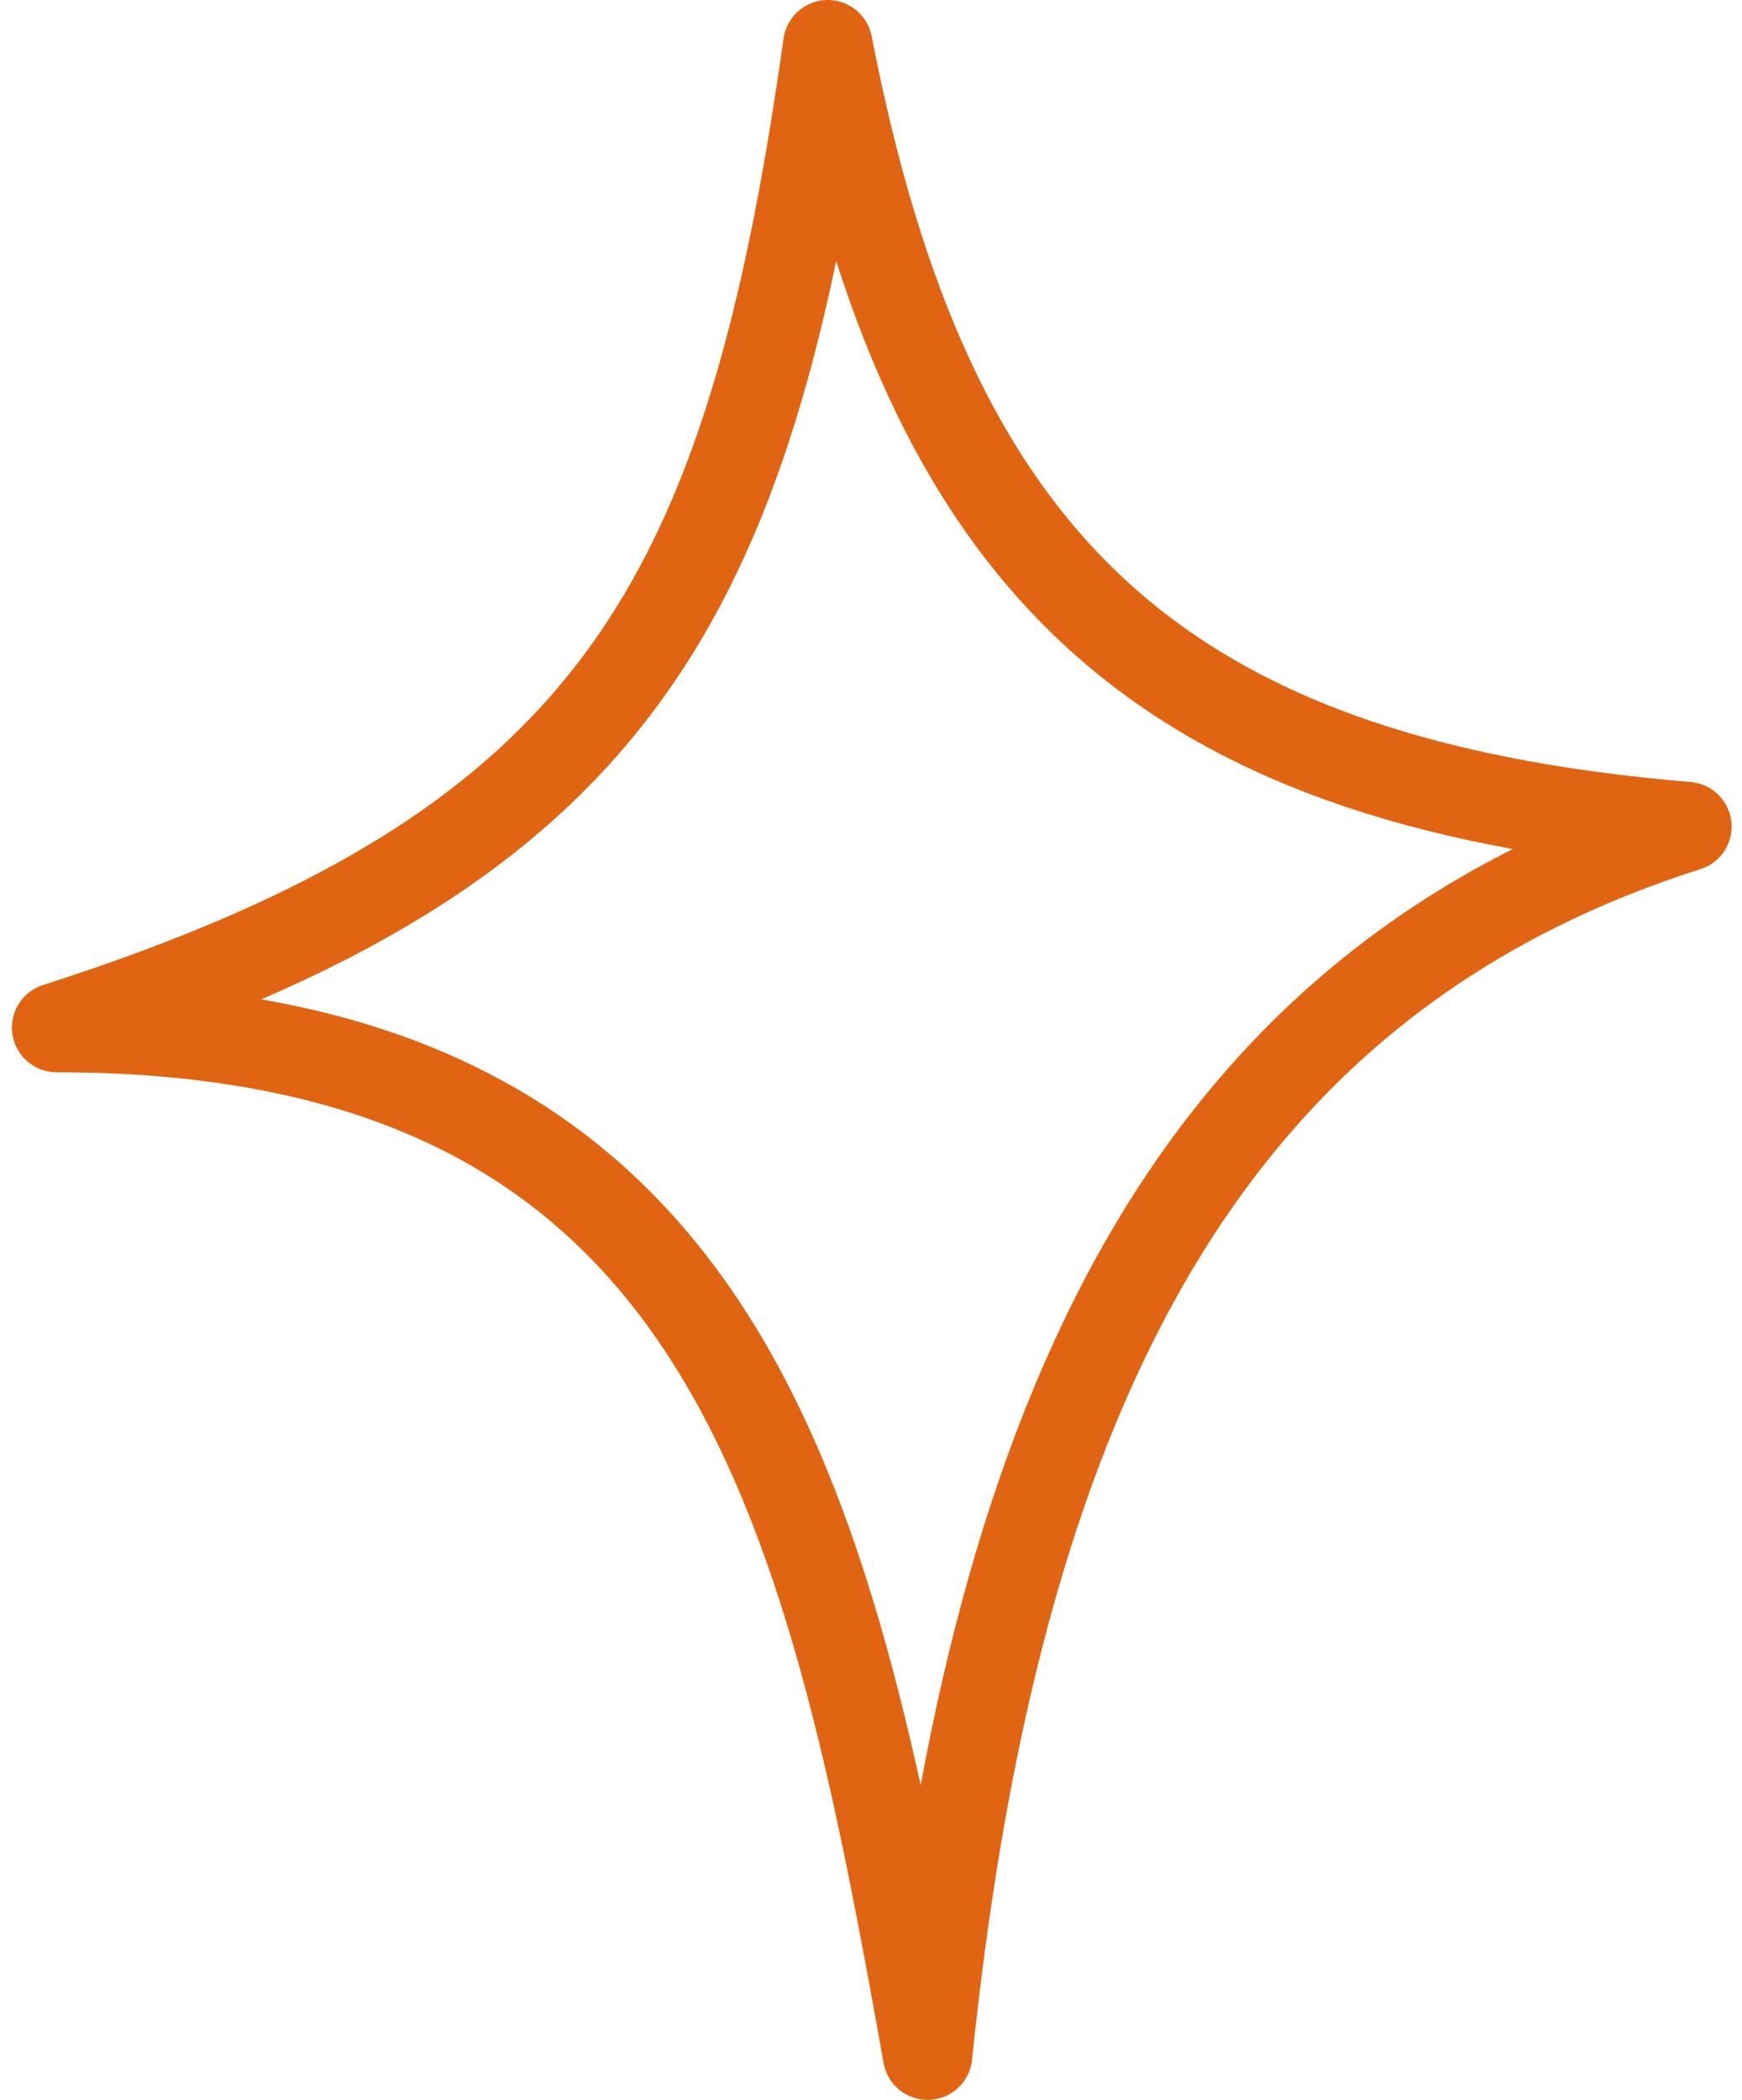
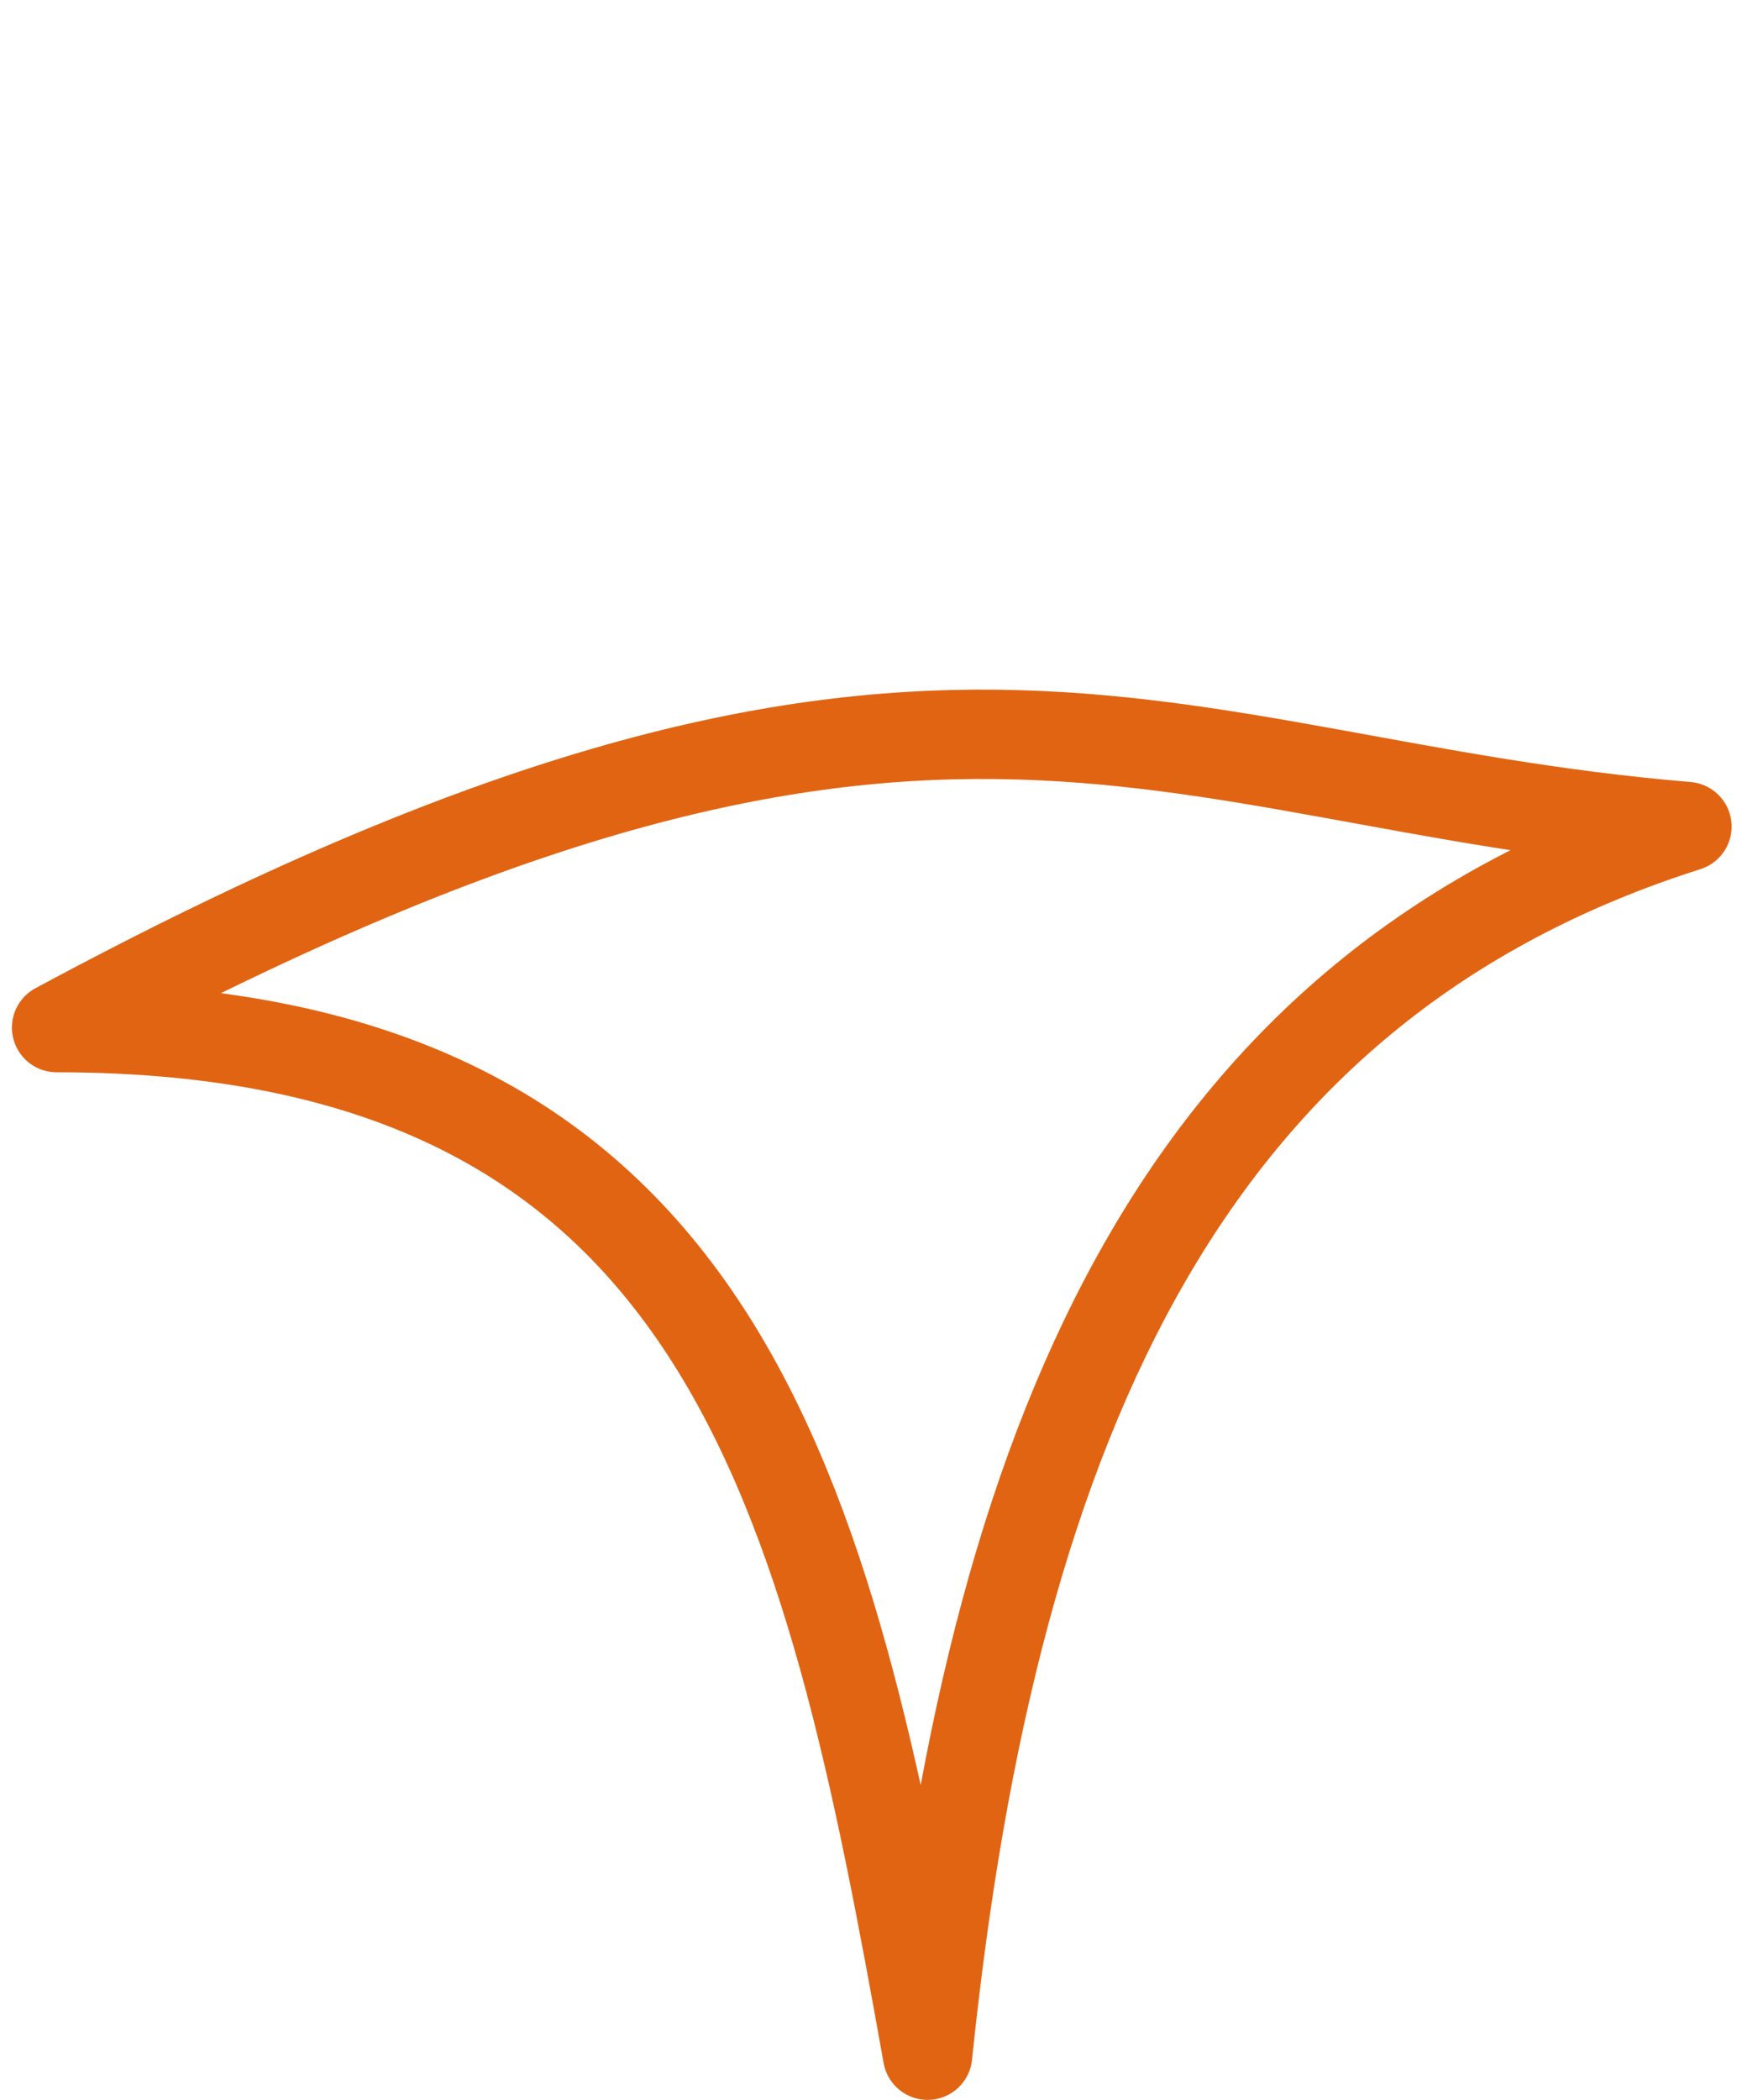
<svg xmlns="http://www.w3.org/2000/svg" width="39" height="47" viewBox="0 0 39 47" fill="none">
-   <path d="M1.267 23C13.767 19 16.767 13.5 18.533 1C20.767 12.5 25.767 17.5 37.767 18.5C26.767 22 22.267 31.5 20.767 46C18.533 33.5 16.267 23 1.267 23Z" stroke="#E16412" stroke-width="2" stroke-linecap="round" stroke-linejoin="round" />
+   <path d="M1.267 23C20.767 12.5 25.767 17.5 37.767 18.5C26.767 22 22.267 31.5 20.767 46C18.533 33.5 16.267 23 1.267 23Z" stroke="#E16412" stroke-width="2" stroke-linecap="round" stroke-linejoin="round" />
</svg>